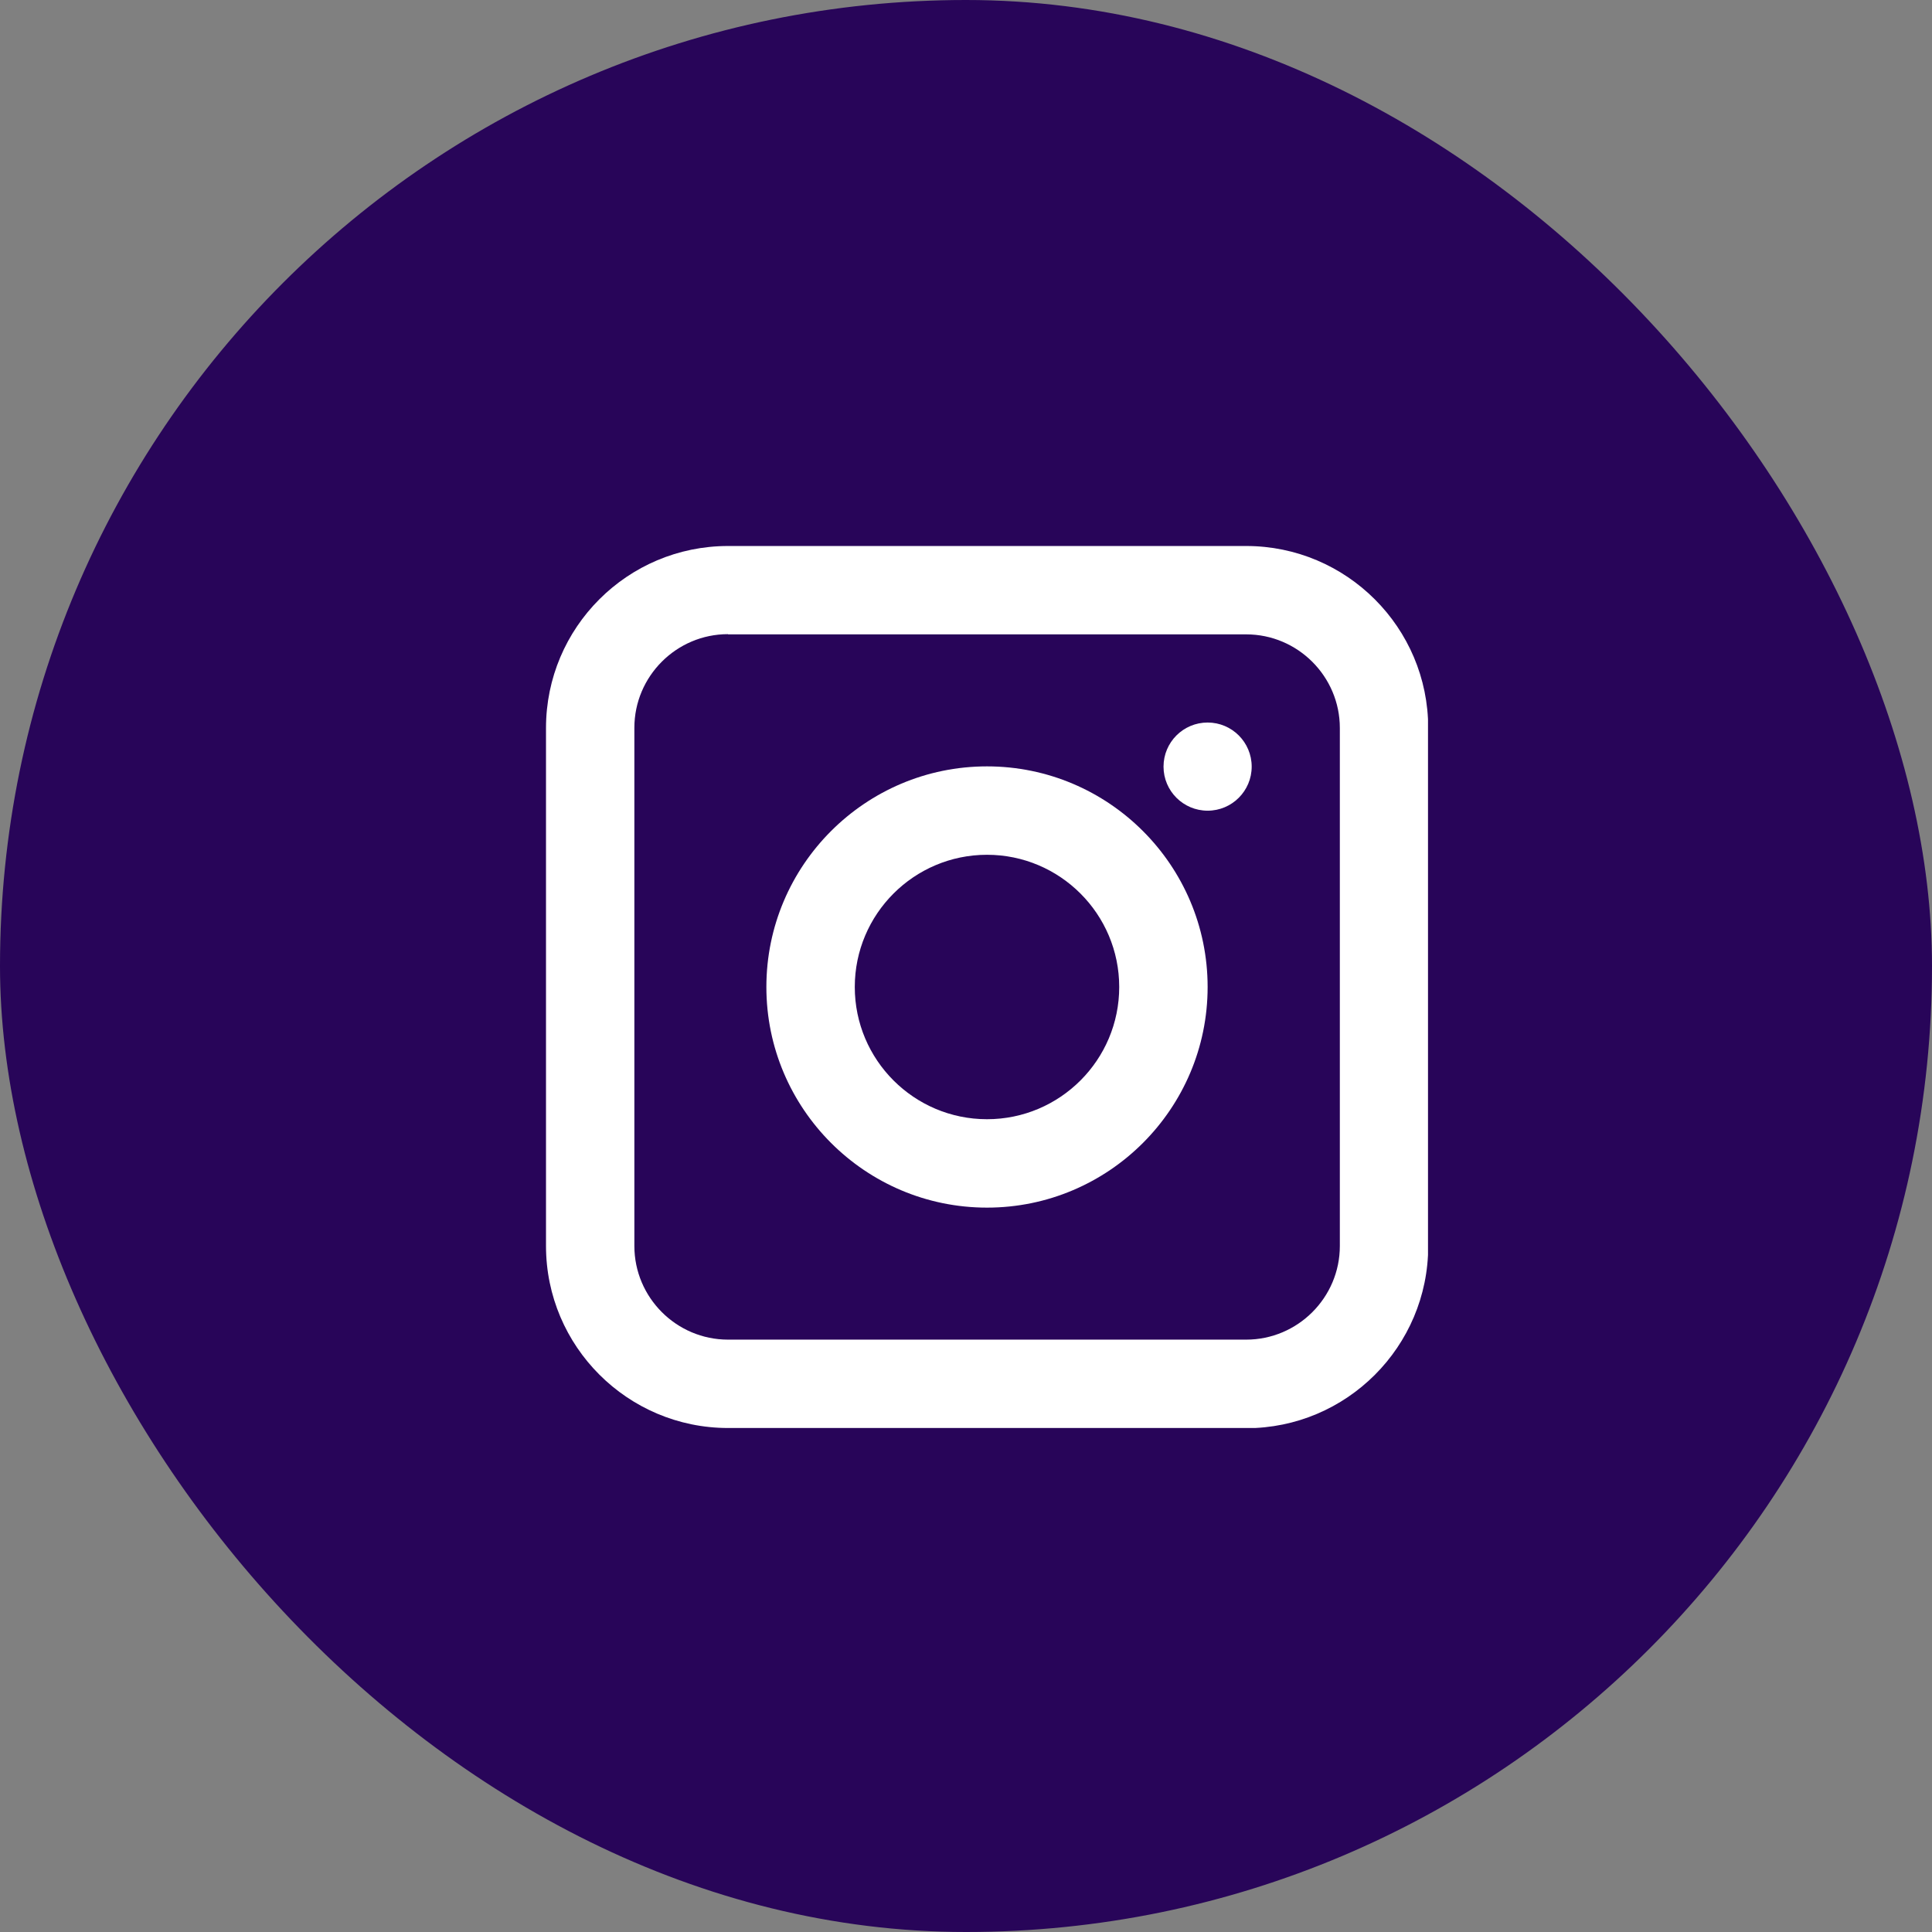
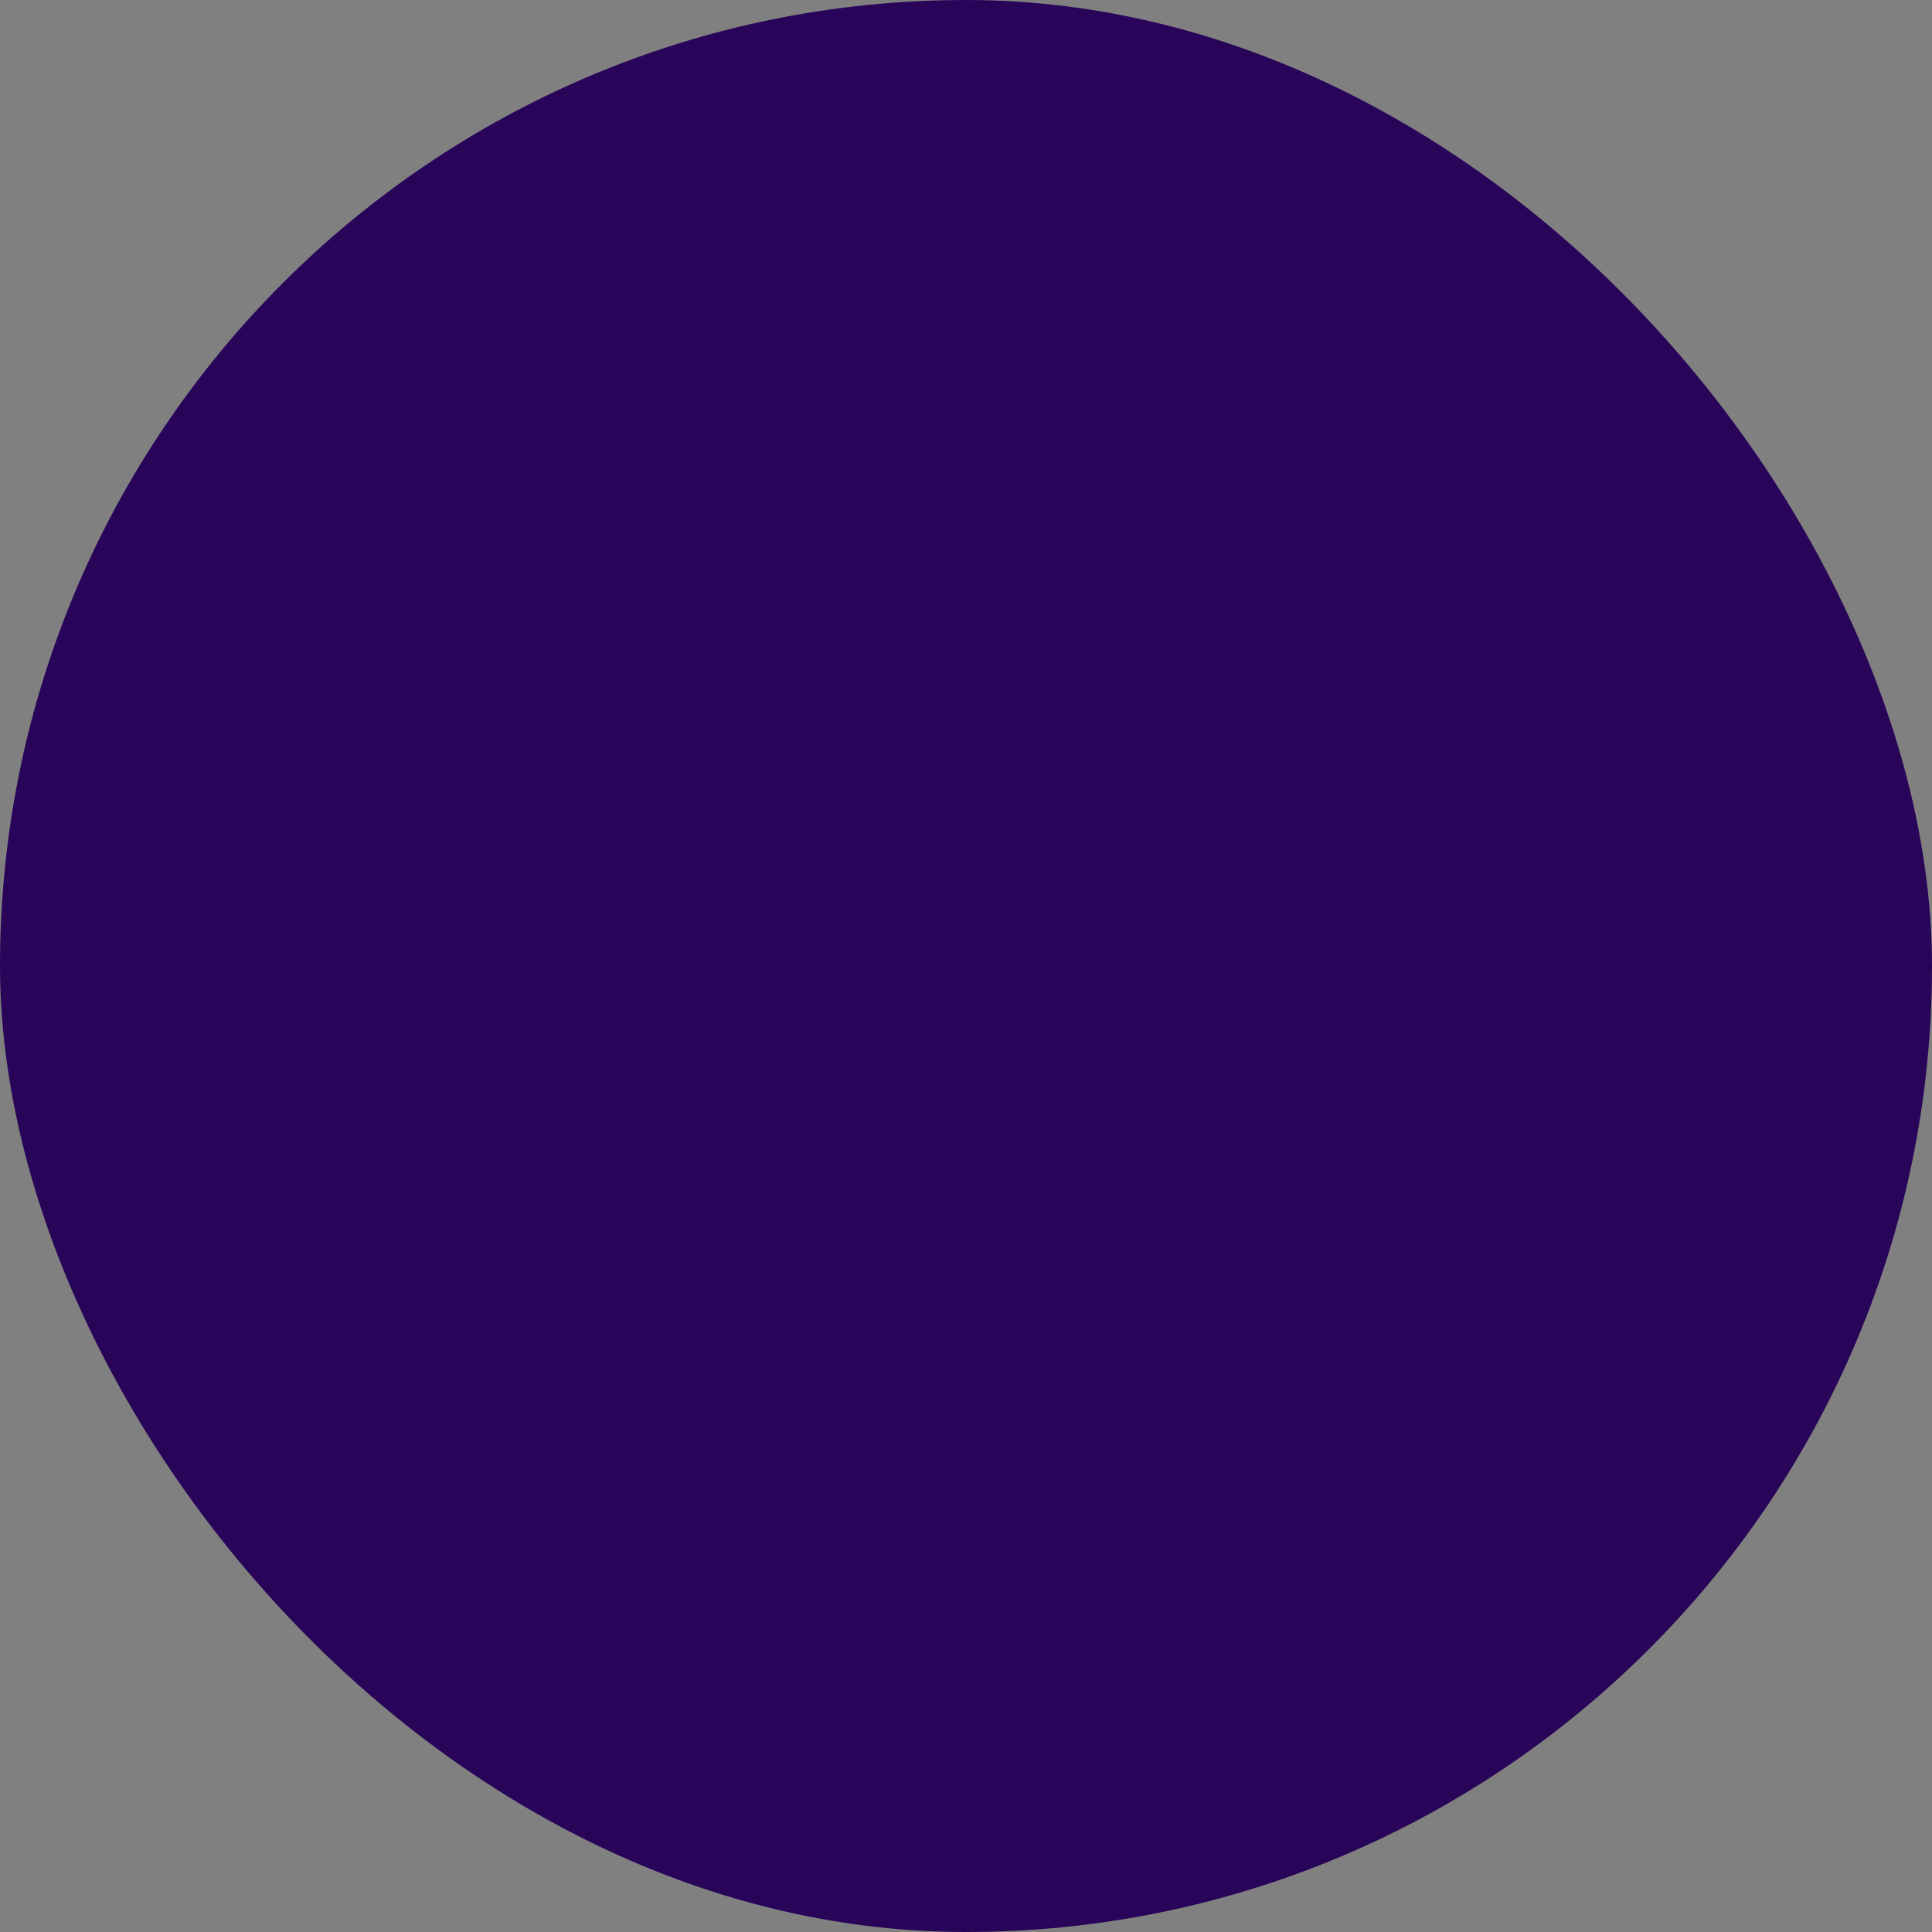
<svg xmlns="http://www.w3.org/2000/svg" fill="none" height="100%" overflow="visible" preserveAspectRatio="none" style="display: block;" viewBox="0 0 46 46" width="100%">
  <rect x="0" y="0" width="46" height="46" fill="#808080" stroke="none" />
  <g id="Group 3113">
    <rect fill="#280559" height="46" id="Rectangle 67" rx="23" width="46" />
    <g clip-path="url(#clip0_0_52)" id="OBJECTS">
      <path d="M29.671 34H17.334C14.947 34 13 32.059 13 29.666V17.334C13 14.941 14.941 13 17.334 13H29.671C32.059 13 34.005 14.941 34.005 17.334V29.671C34.005 32.059 32.064 34.005 29.671 34.005V34ZM17.334 15.099C16.106 15.099 15.104 16.101 15.104 17.329V29.666C15.104 30.894 16.106 31.896 17.334 31.896H29.671C30.899 31.896 31.901 30.894 31.901 29.666V17.334C31.901 16.106 30.899 15.104 29.671 15.104H17.334V15.099Z" fill="white" id="Vector" />
      <path d="M23.5 28.753C20.603 28.753 18.247 26.397 18.247 23.5C18.247 20.603 20.603 18.247 23.5 18.247C26.397 18.247 28.753 20.603 28.753 23.5C28.753 26.397 26.397 28.753 23.5 28.753ZM23.5 20.352C21.763 20.352 20.352 21.763 20.352 23.5C20.352 25.237 21.763 26.648 23.5 26.648C25.237 26.648 26.648 25.237 26.648 23.5C26.648 21.763 25.237 20.352 23.5 20.352Z" fill="white" id="Vector_2" />
      <path d="M28.753 19.302C29.332 19.302 29.802 18.832 29.802 18.253C29.802 17.673 29.332 17.203 28.753 17.203C28.173 17.203 27.703 17.673 27.703 18.253C27.703 18.832 28.173 19.302 28.753 19.302Z" fill="white" id="Vector_3" />
    </g>
  </g>
  <defs>
    <clipPath id="clip0_0_52">
-       <rect fill="white" height="21" transform="translate(13 13)" width="21" />
-     </clipPath>
+       </clipPath>
  </defs>
</svg>